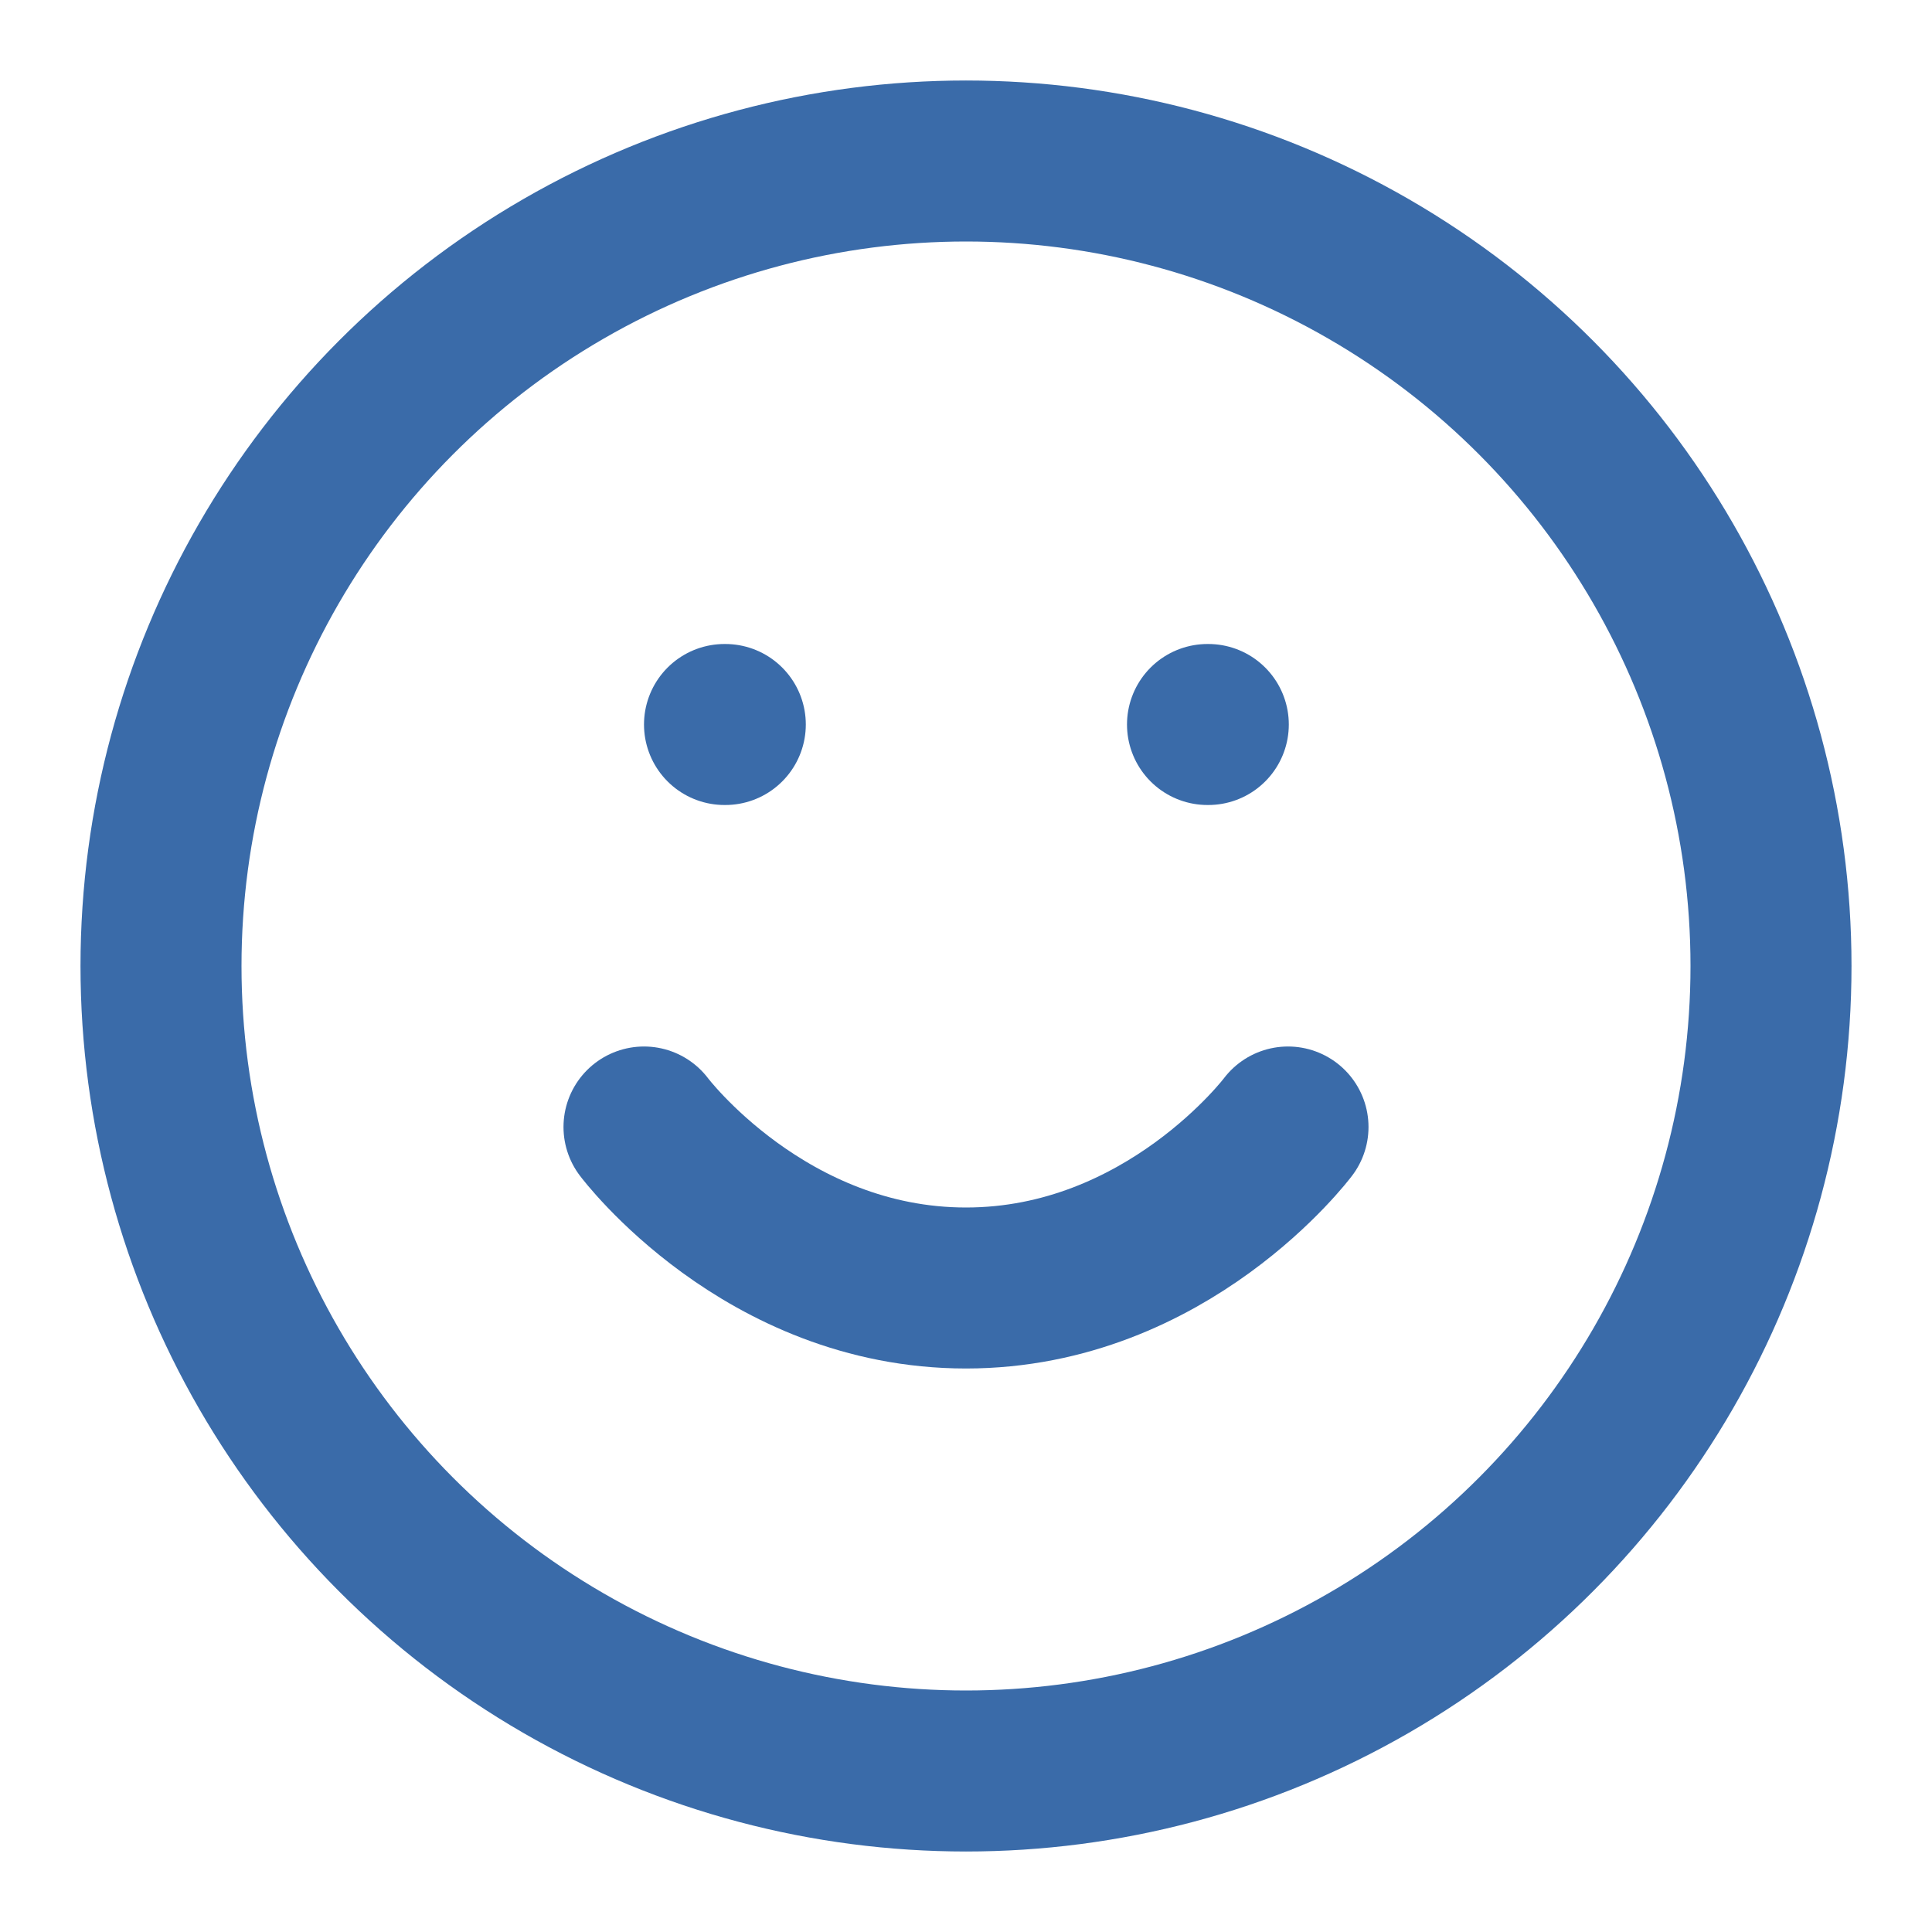
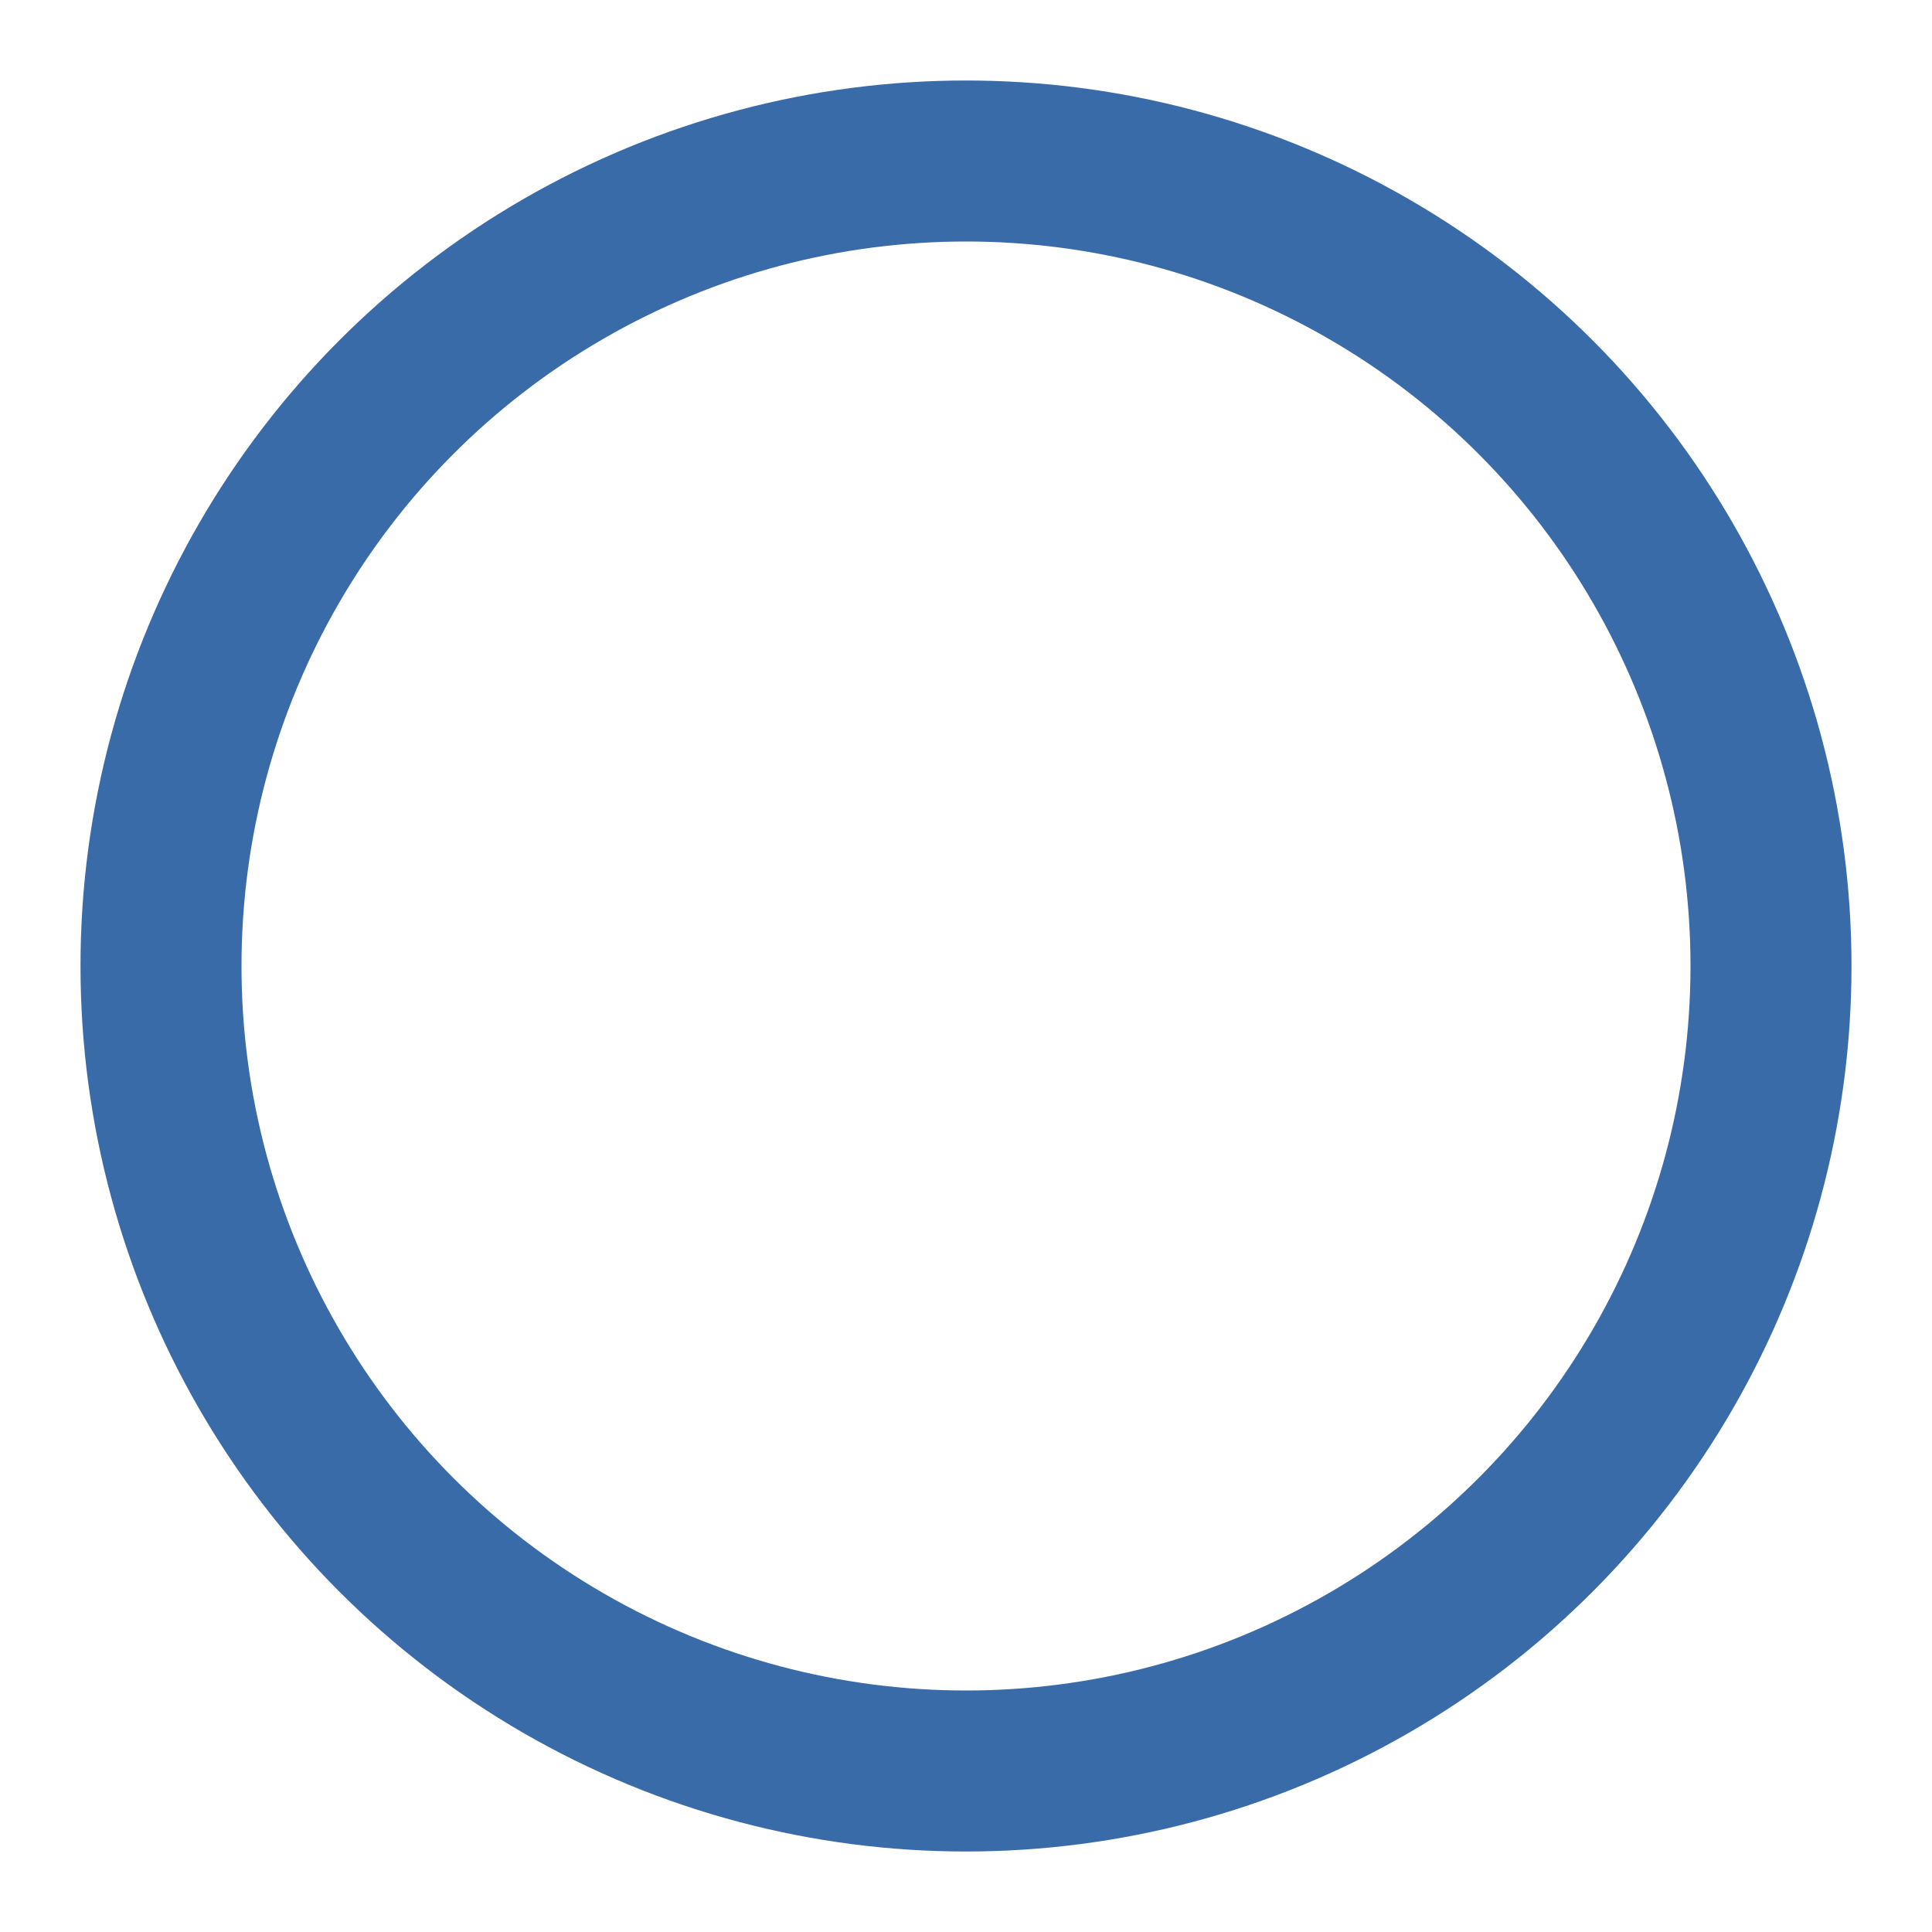
<svg xmlns="http://www.w3.org/2000/svg" width="1em" height="1em" viewBox="0 0 24 24">
  <g fill="none" stroke="#3a6ba9" stroke-linecap="round" stroke-linejoin="round" stroke-width="2">
    <circle cx="12" cy="12" r="10" />
-     <path d="M8 14s1.5 2 4 2s4-2 4-2M9 9h.01M15 9h.01" />
  </g>
</svg>